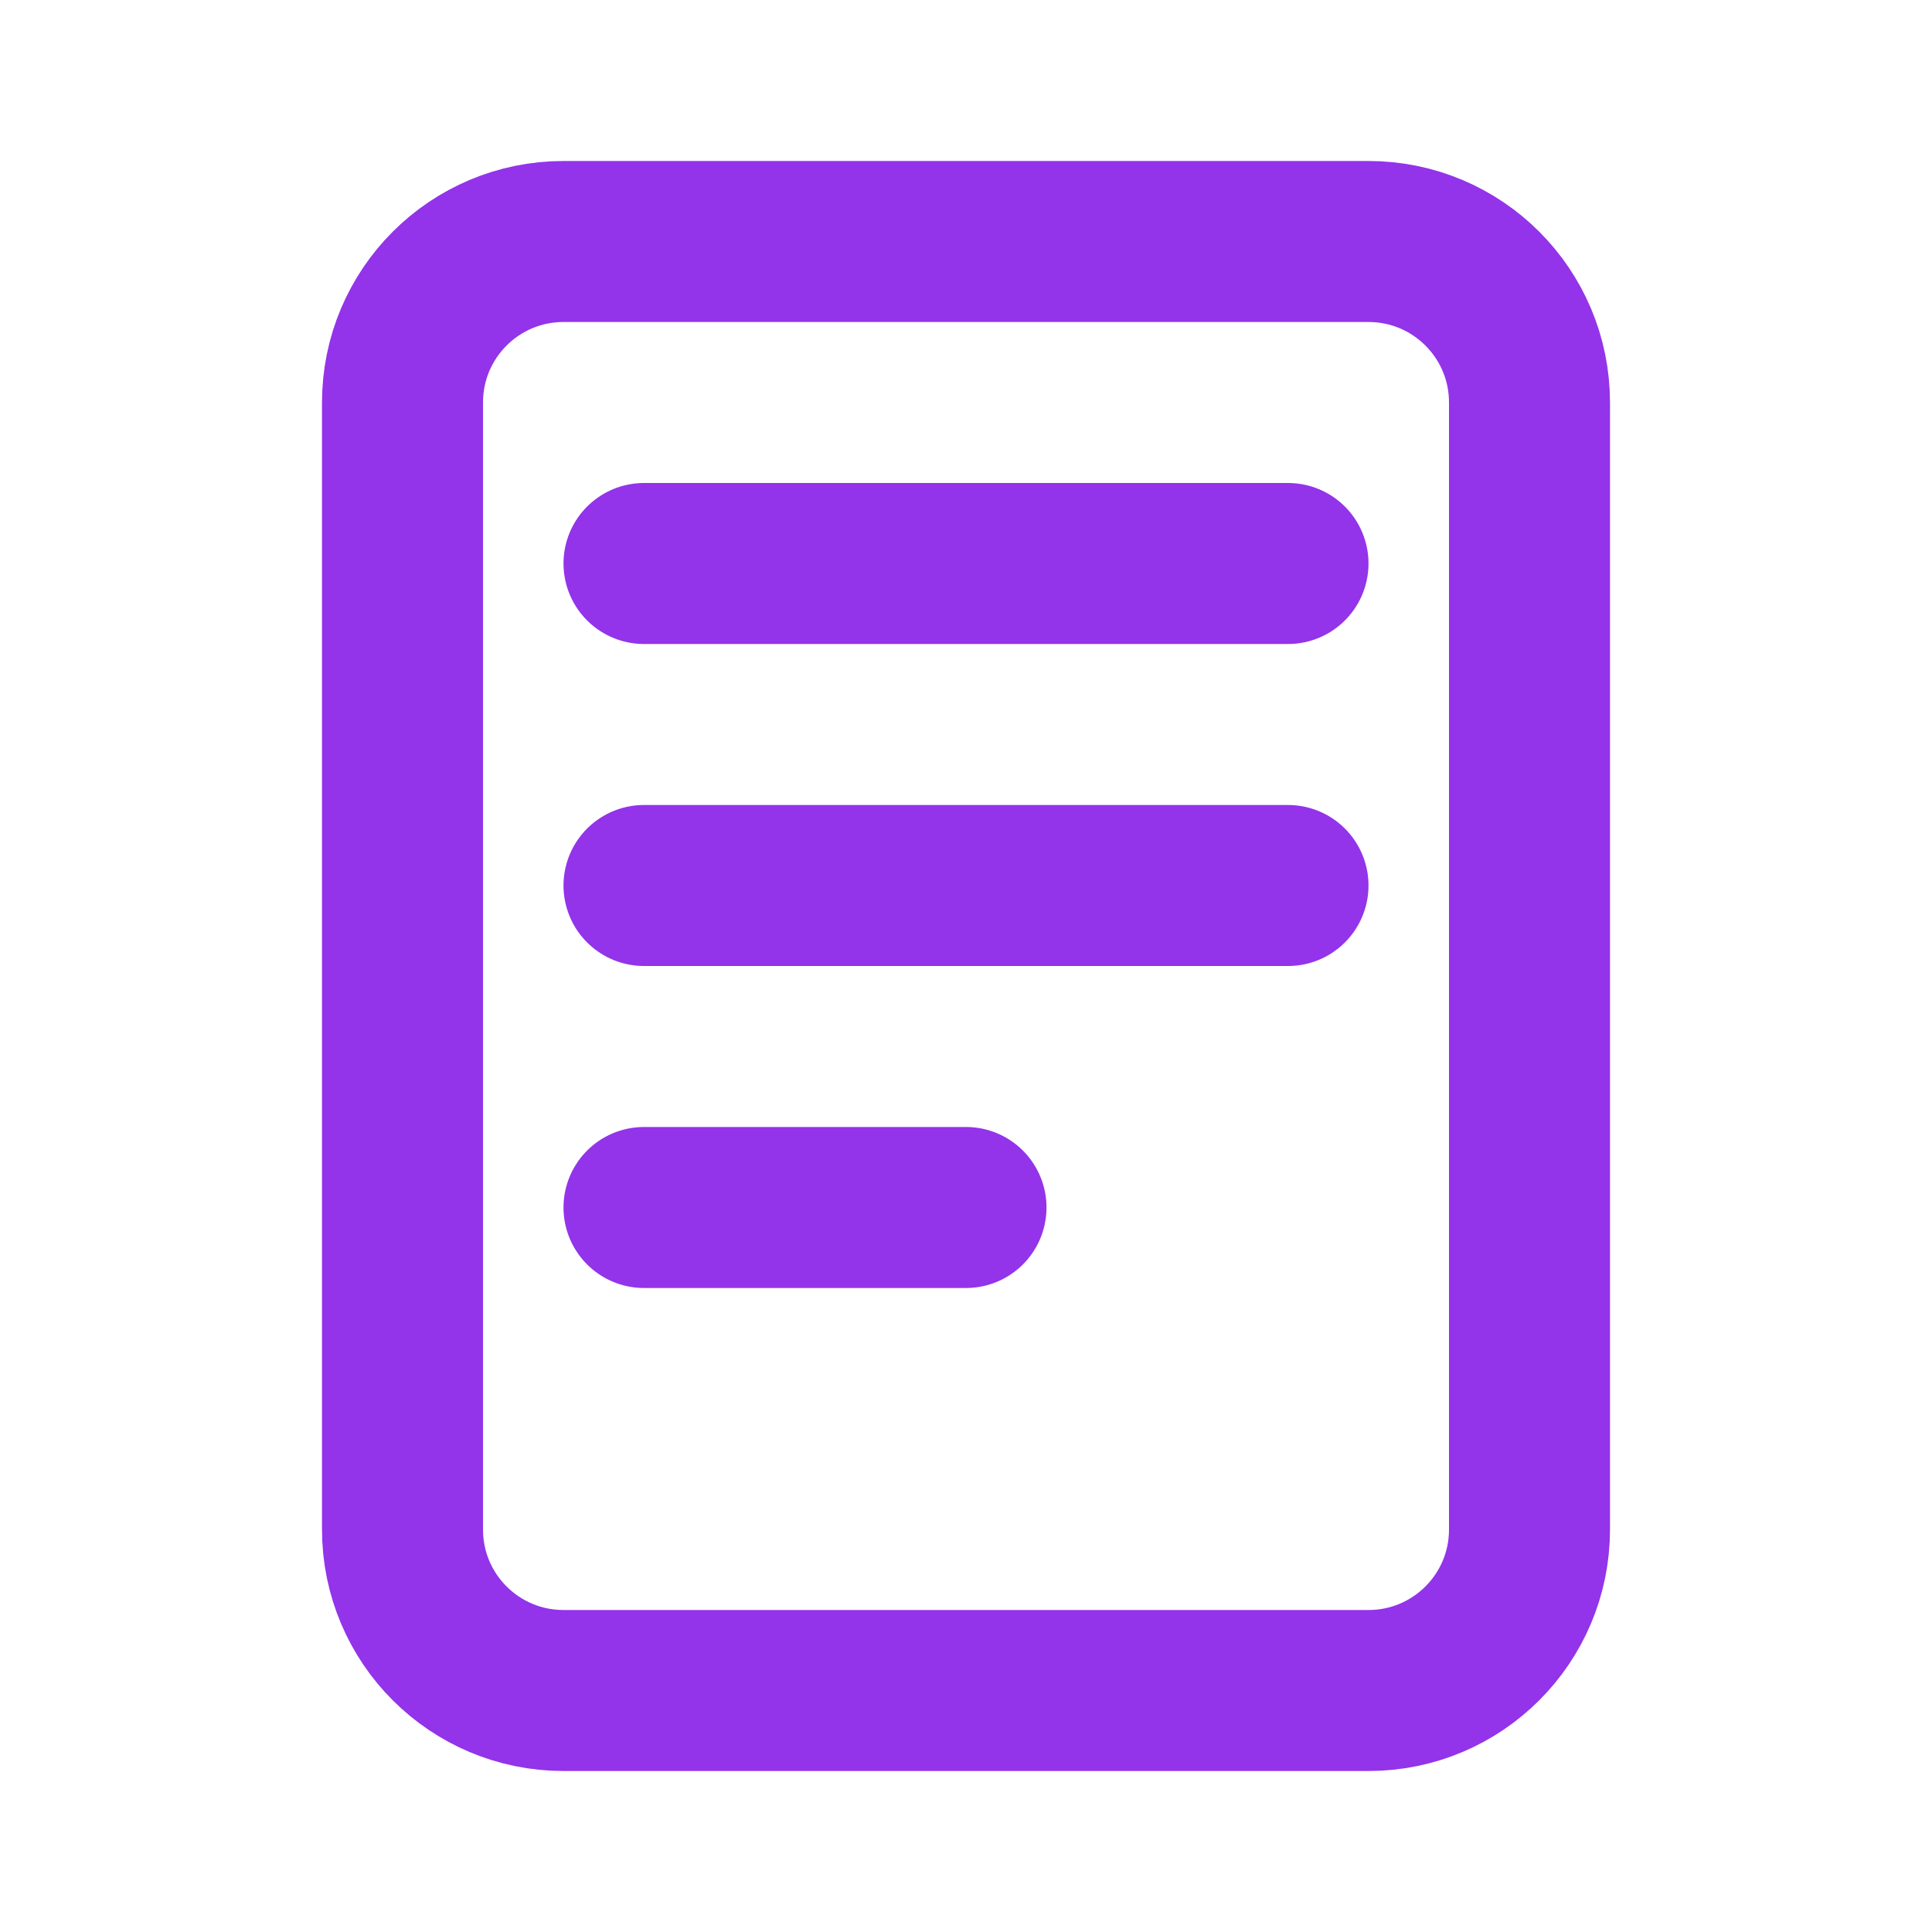
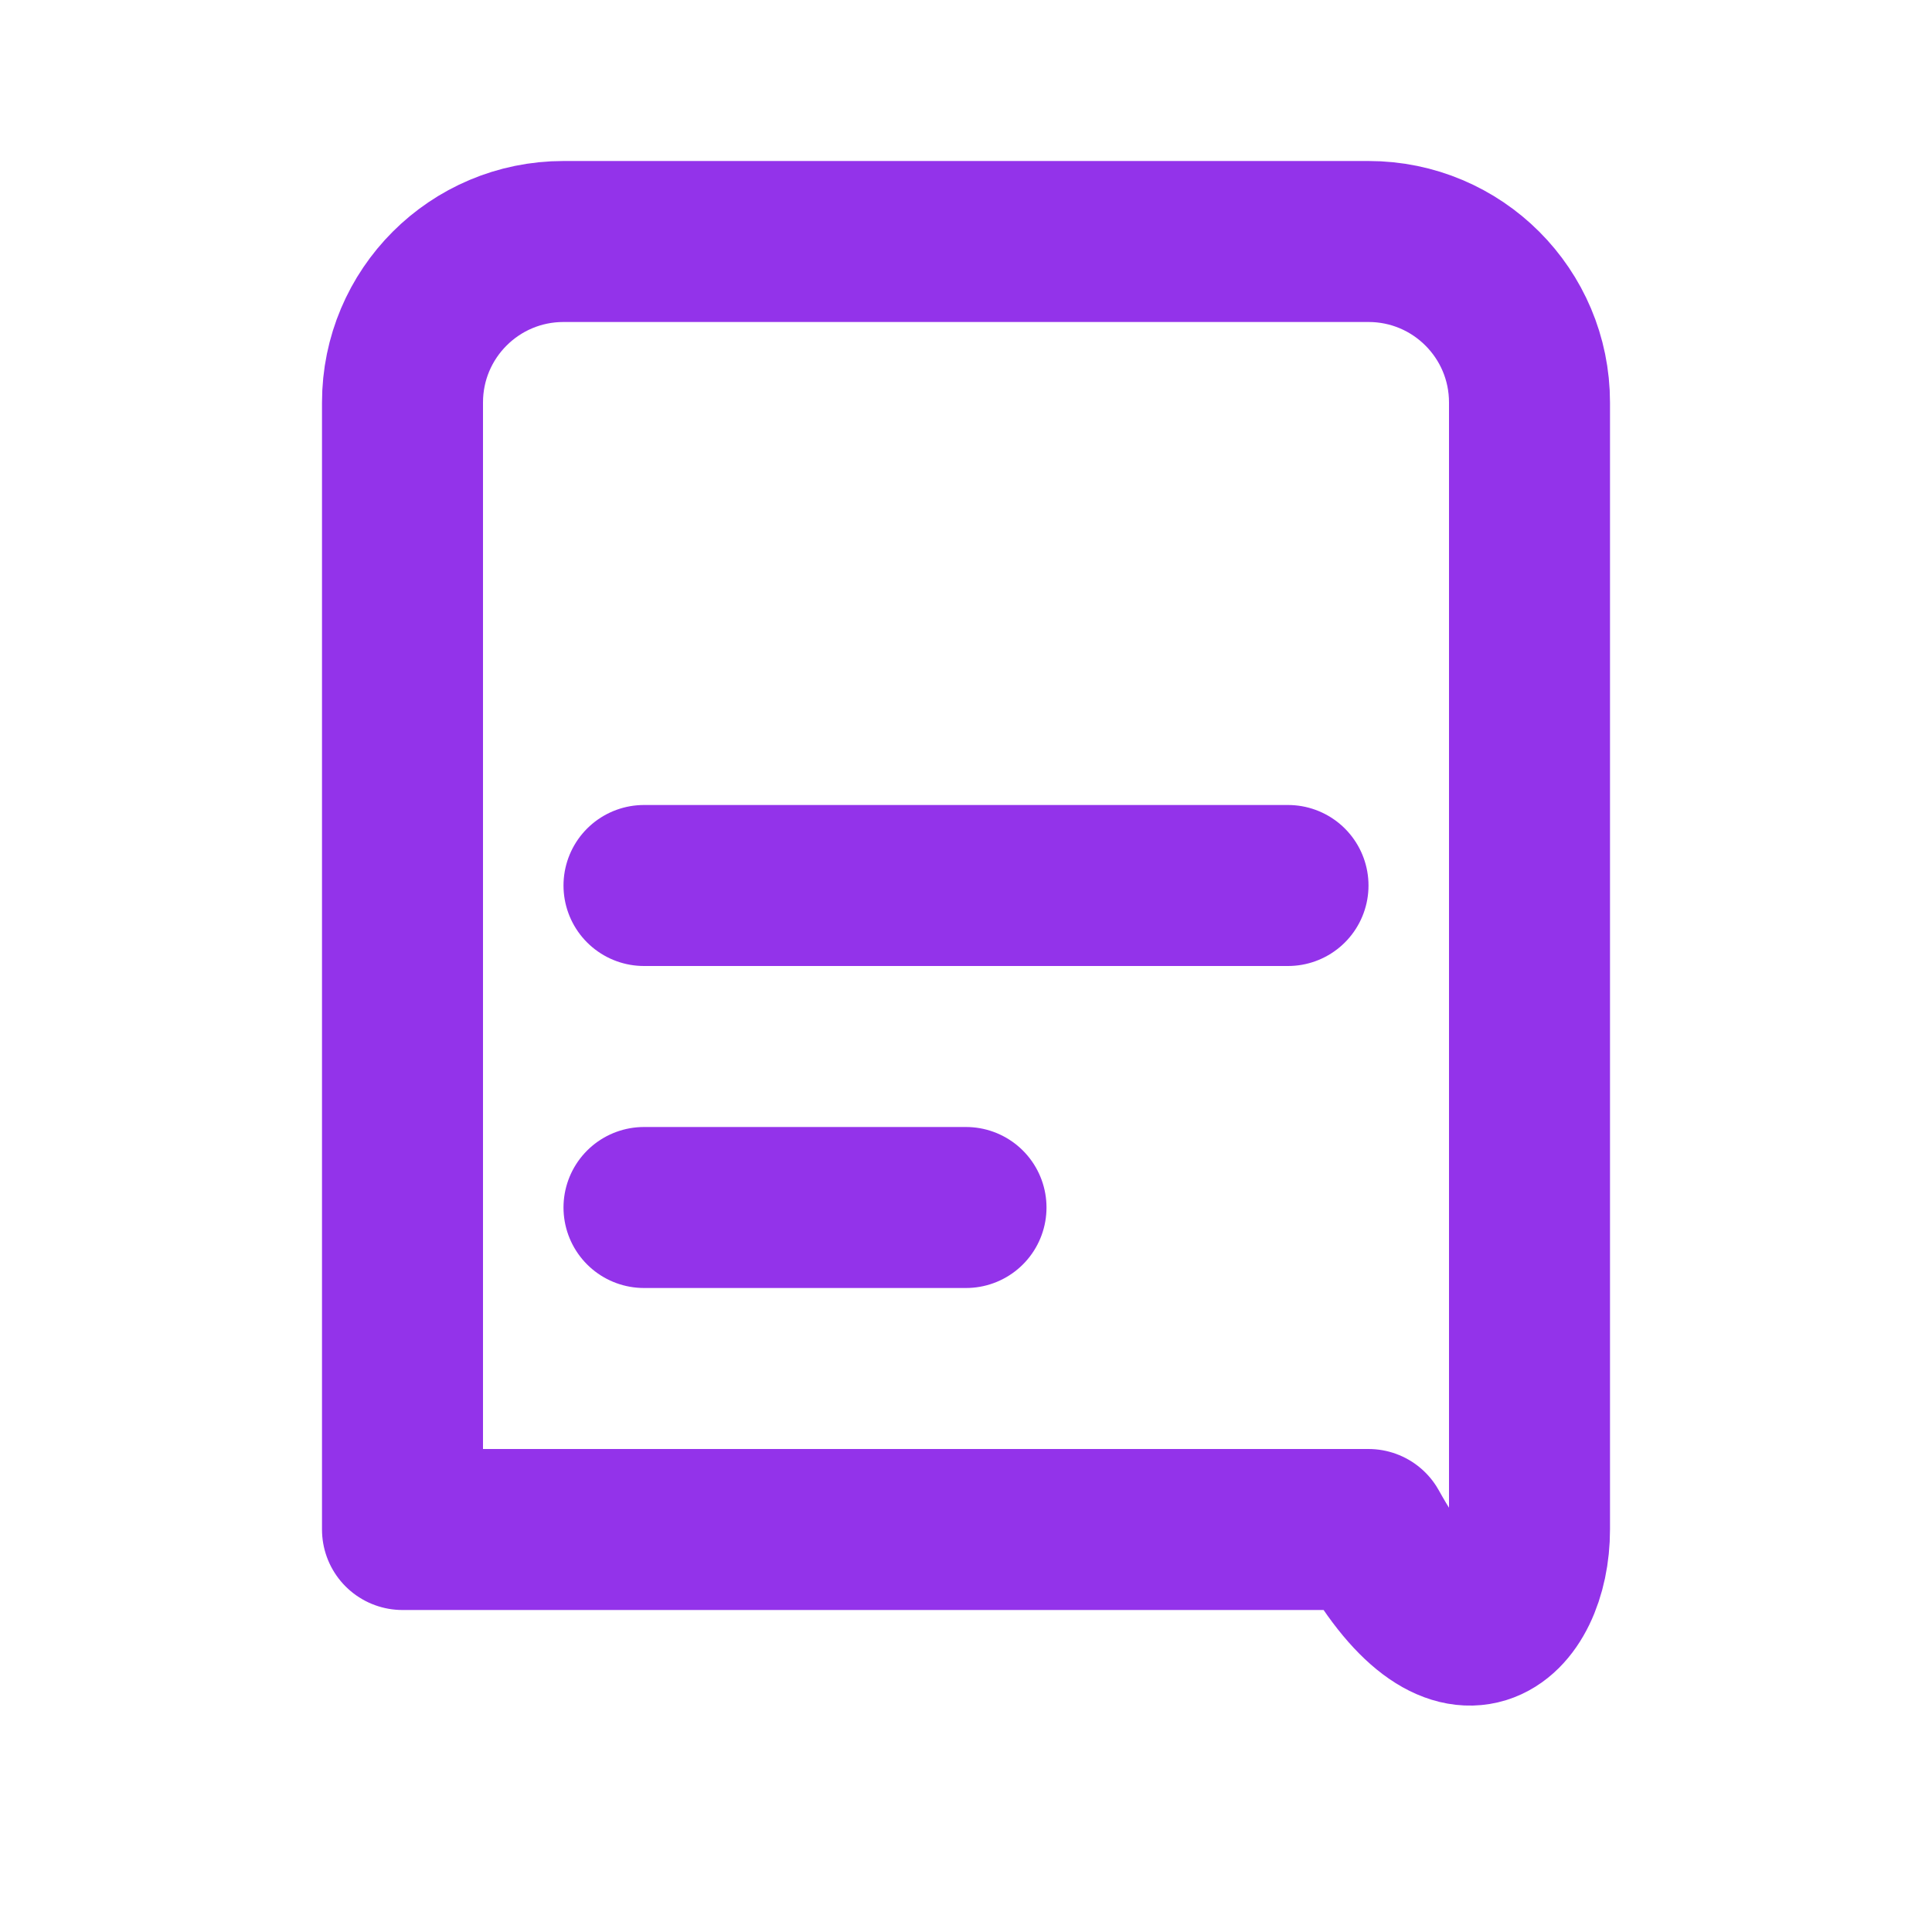
<svg xmlns="http://www.w3.org/2000/svg" width="256" height="256" viewBox="0 0 24 24" fill="none">
-   <path d="M17 3H7C5.895 3 5 3.895 5 5V19C5 20.105 5.895 21 7 21H17C18.105 21 19 20.105 19 19V5C19 3.895 18.105 3 17 3Z" stroke="#9333ea" stroke-width="2" stroke-linecap="round" stroke-linejoin="round" />
-   <path d="M8 7H16" stroke="#9333ea" stroke-width="2" stroke-linecap="round" stroke-linejoin="round" />
+   <path d="M17 3H7C5.895 3 5 3.895 5 5V19H17C18.105 21 19 20.105 19 19V5C19 3.895 18.105 3 17 3Z" stroke="#9333ea" stroke-width="2" stroke-linecap="round" stroke-linejoin="round" />
  <path d="M8 11H16" stroke="#9333ea" stroke-width="2" stroke-linecap="round" stroke-linejoin="round" />
  <path d="M8 15H12" stroke="#9333ea" stroke-width="2" stroke-linecap="round" stroke-linejoin="round" />
</svg>